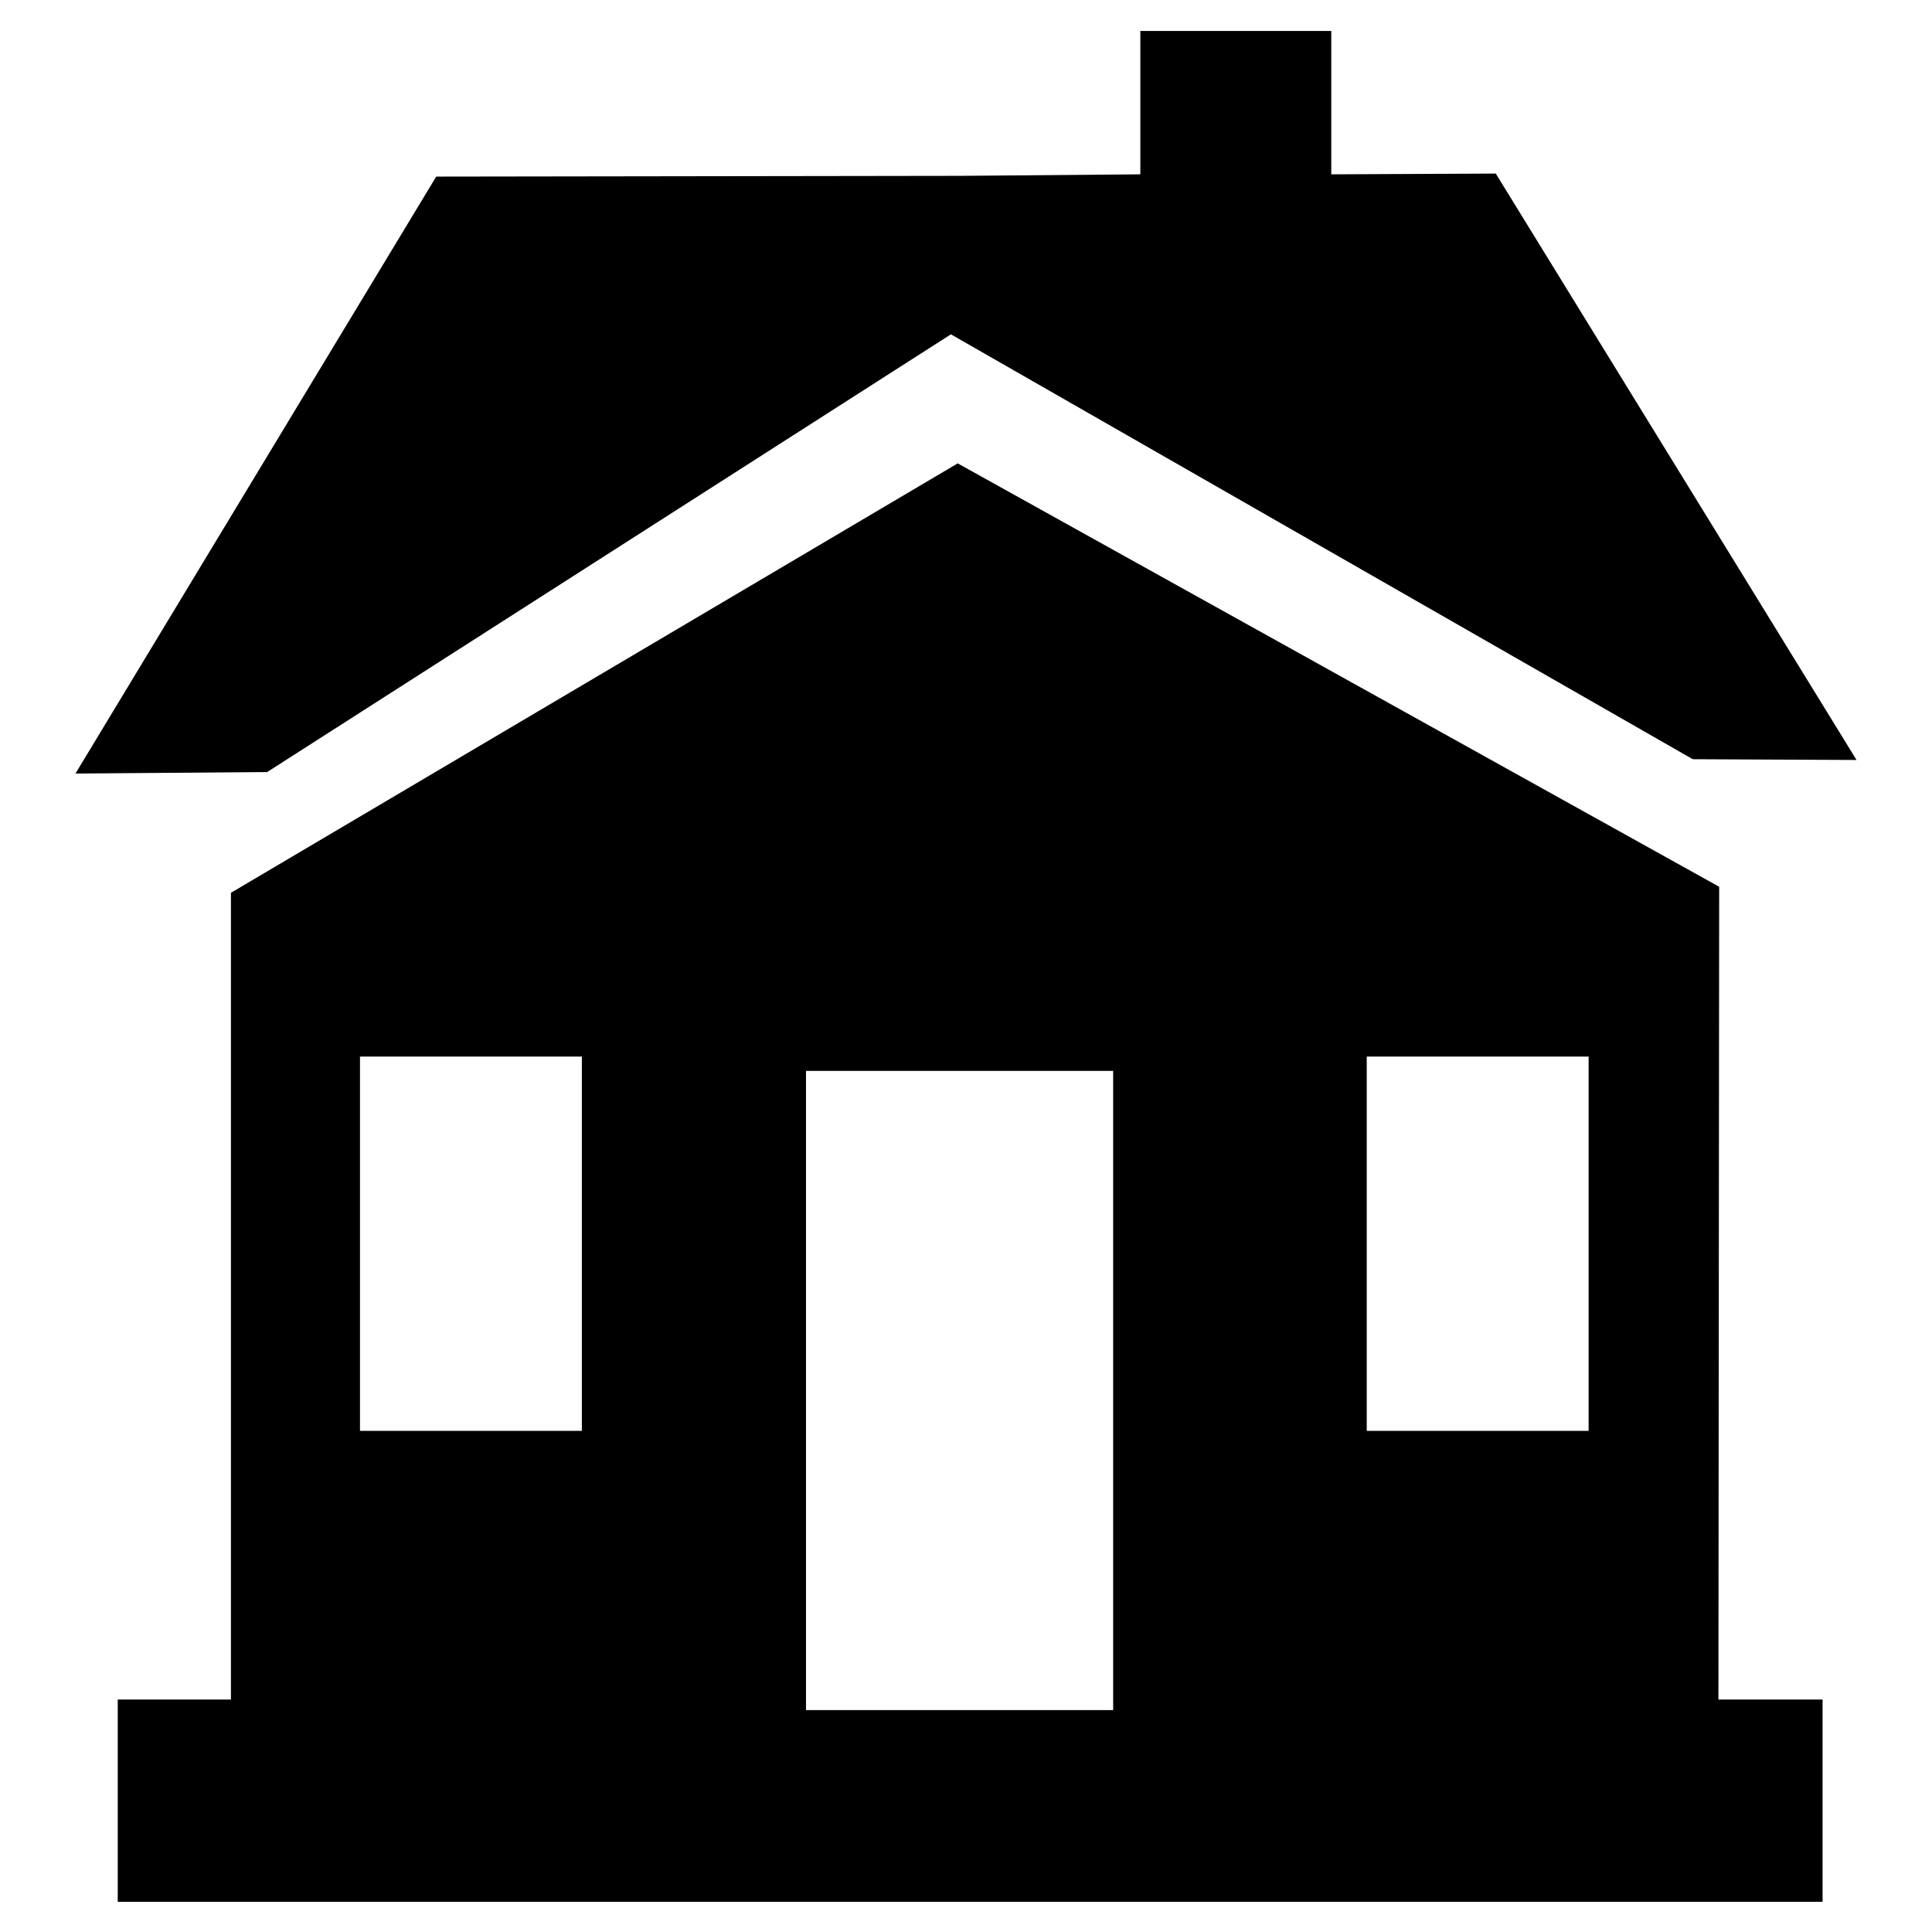
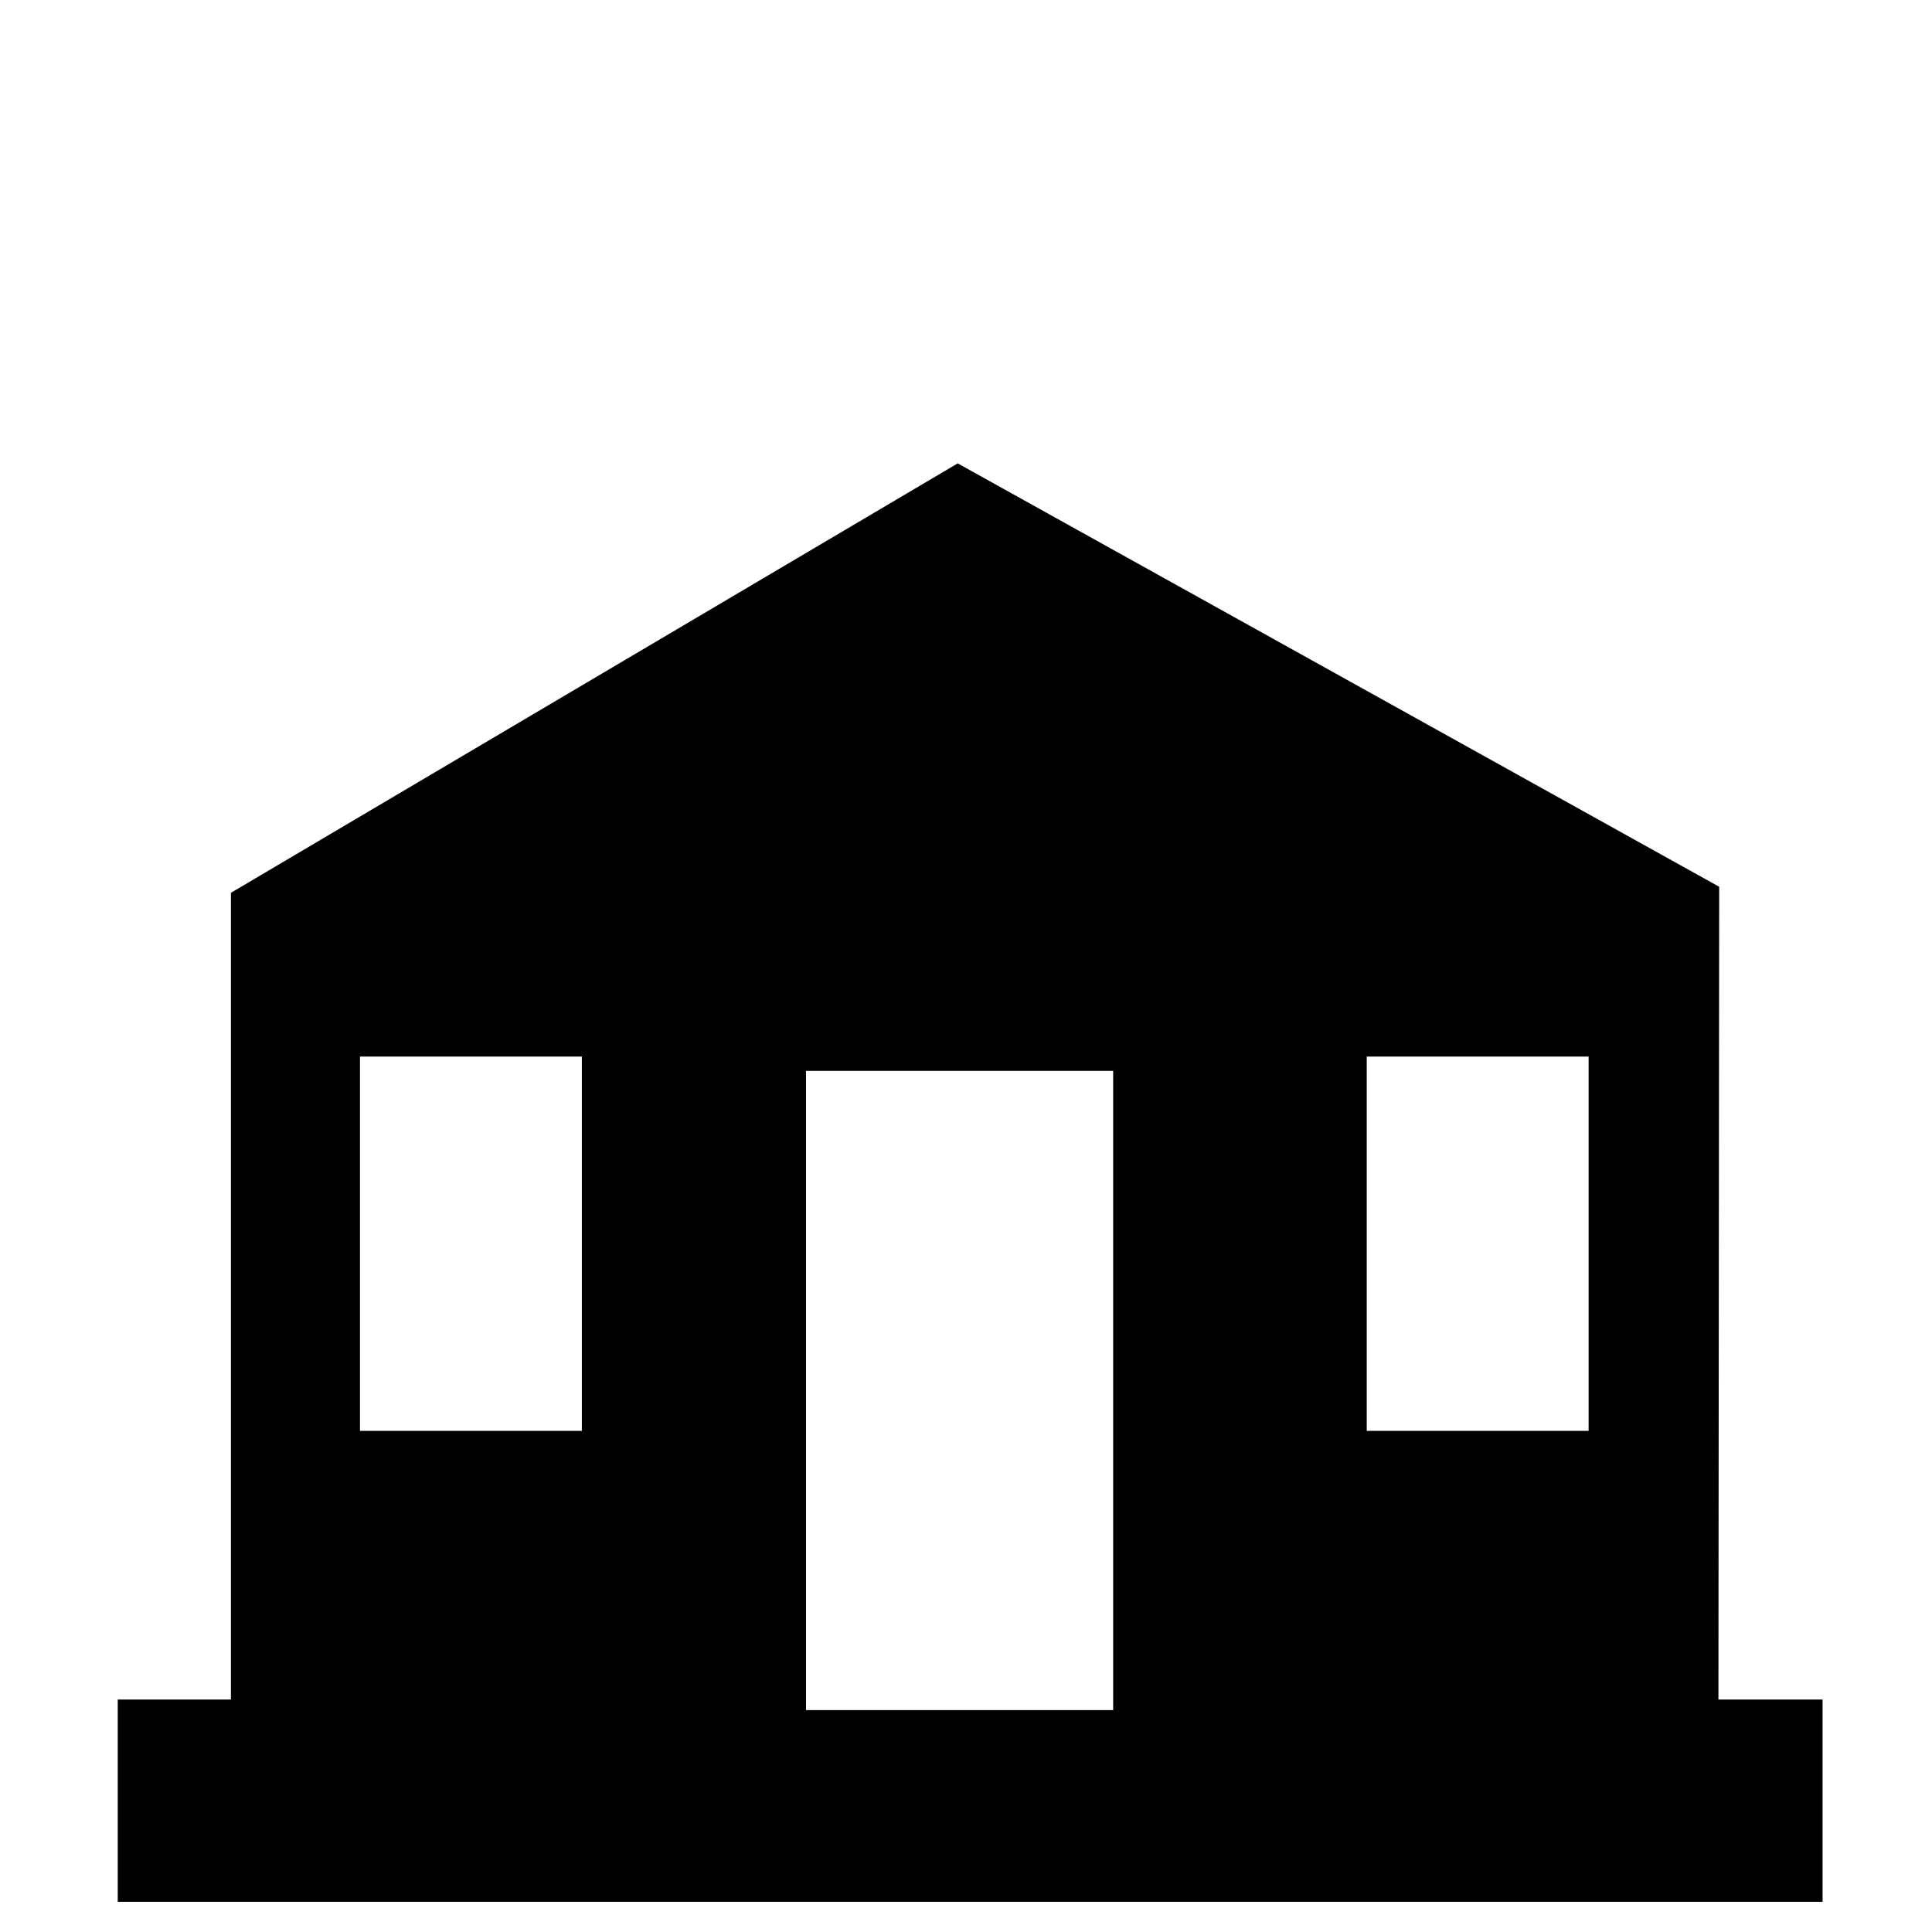
<svg xmlns="http://www.w3.org/2000/svg" version="1.1" x="0px" y="0px" viewBox="0 0 256 256" enable-background="new 0 0 256 256" xml:space="preserve">
  <g>
    <g>
      <g>
        <g>
-           <path fill="#000000" d="M126 44.3L224.3 100.6 246 100.7 198.2 23 176.4 23.1 176.4 4.1 151.1 4.1 151.1 23.1 127.3 23.3 57.8 23.4 10 102.5 35.4 102.3 z" />
          <path fill="#000000" d="M227.8,117.5L126.9,61.4l-96.3,56.9v106.9h-15v26.8h225.9v-26.8h-13.8L227.8,117.5L227.8,117.5z M77.1,189.6H47.7V140h29.4V189.6L77.1,189.6z M147.5,226.6L147.5,226.6h-40.7v-84.7h40.7V226.6L147.5,226.6z M210.5,189.6h-29.4V140h29.4V189.6z" />
        </g>
      </g>
      <g />
      <g />
      <g />
      <g />
      <g />
      <g />
      <g />
      <g />
      <g />
      <g />
      <g />
      <g />
      <g />
      <g />
      <g />
    </g>
  </g>
</svg>